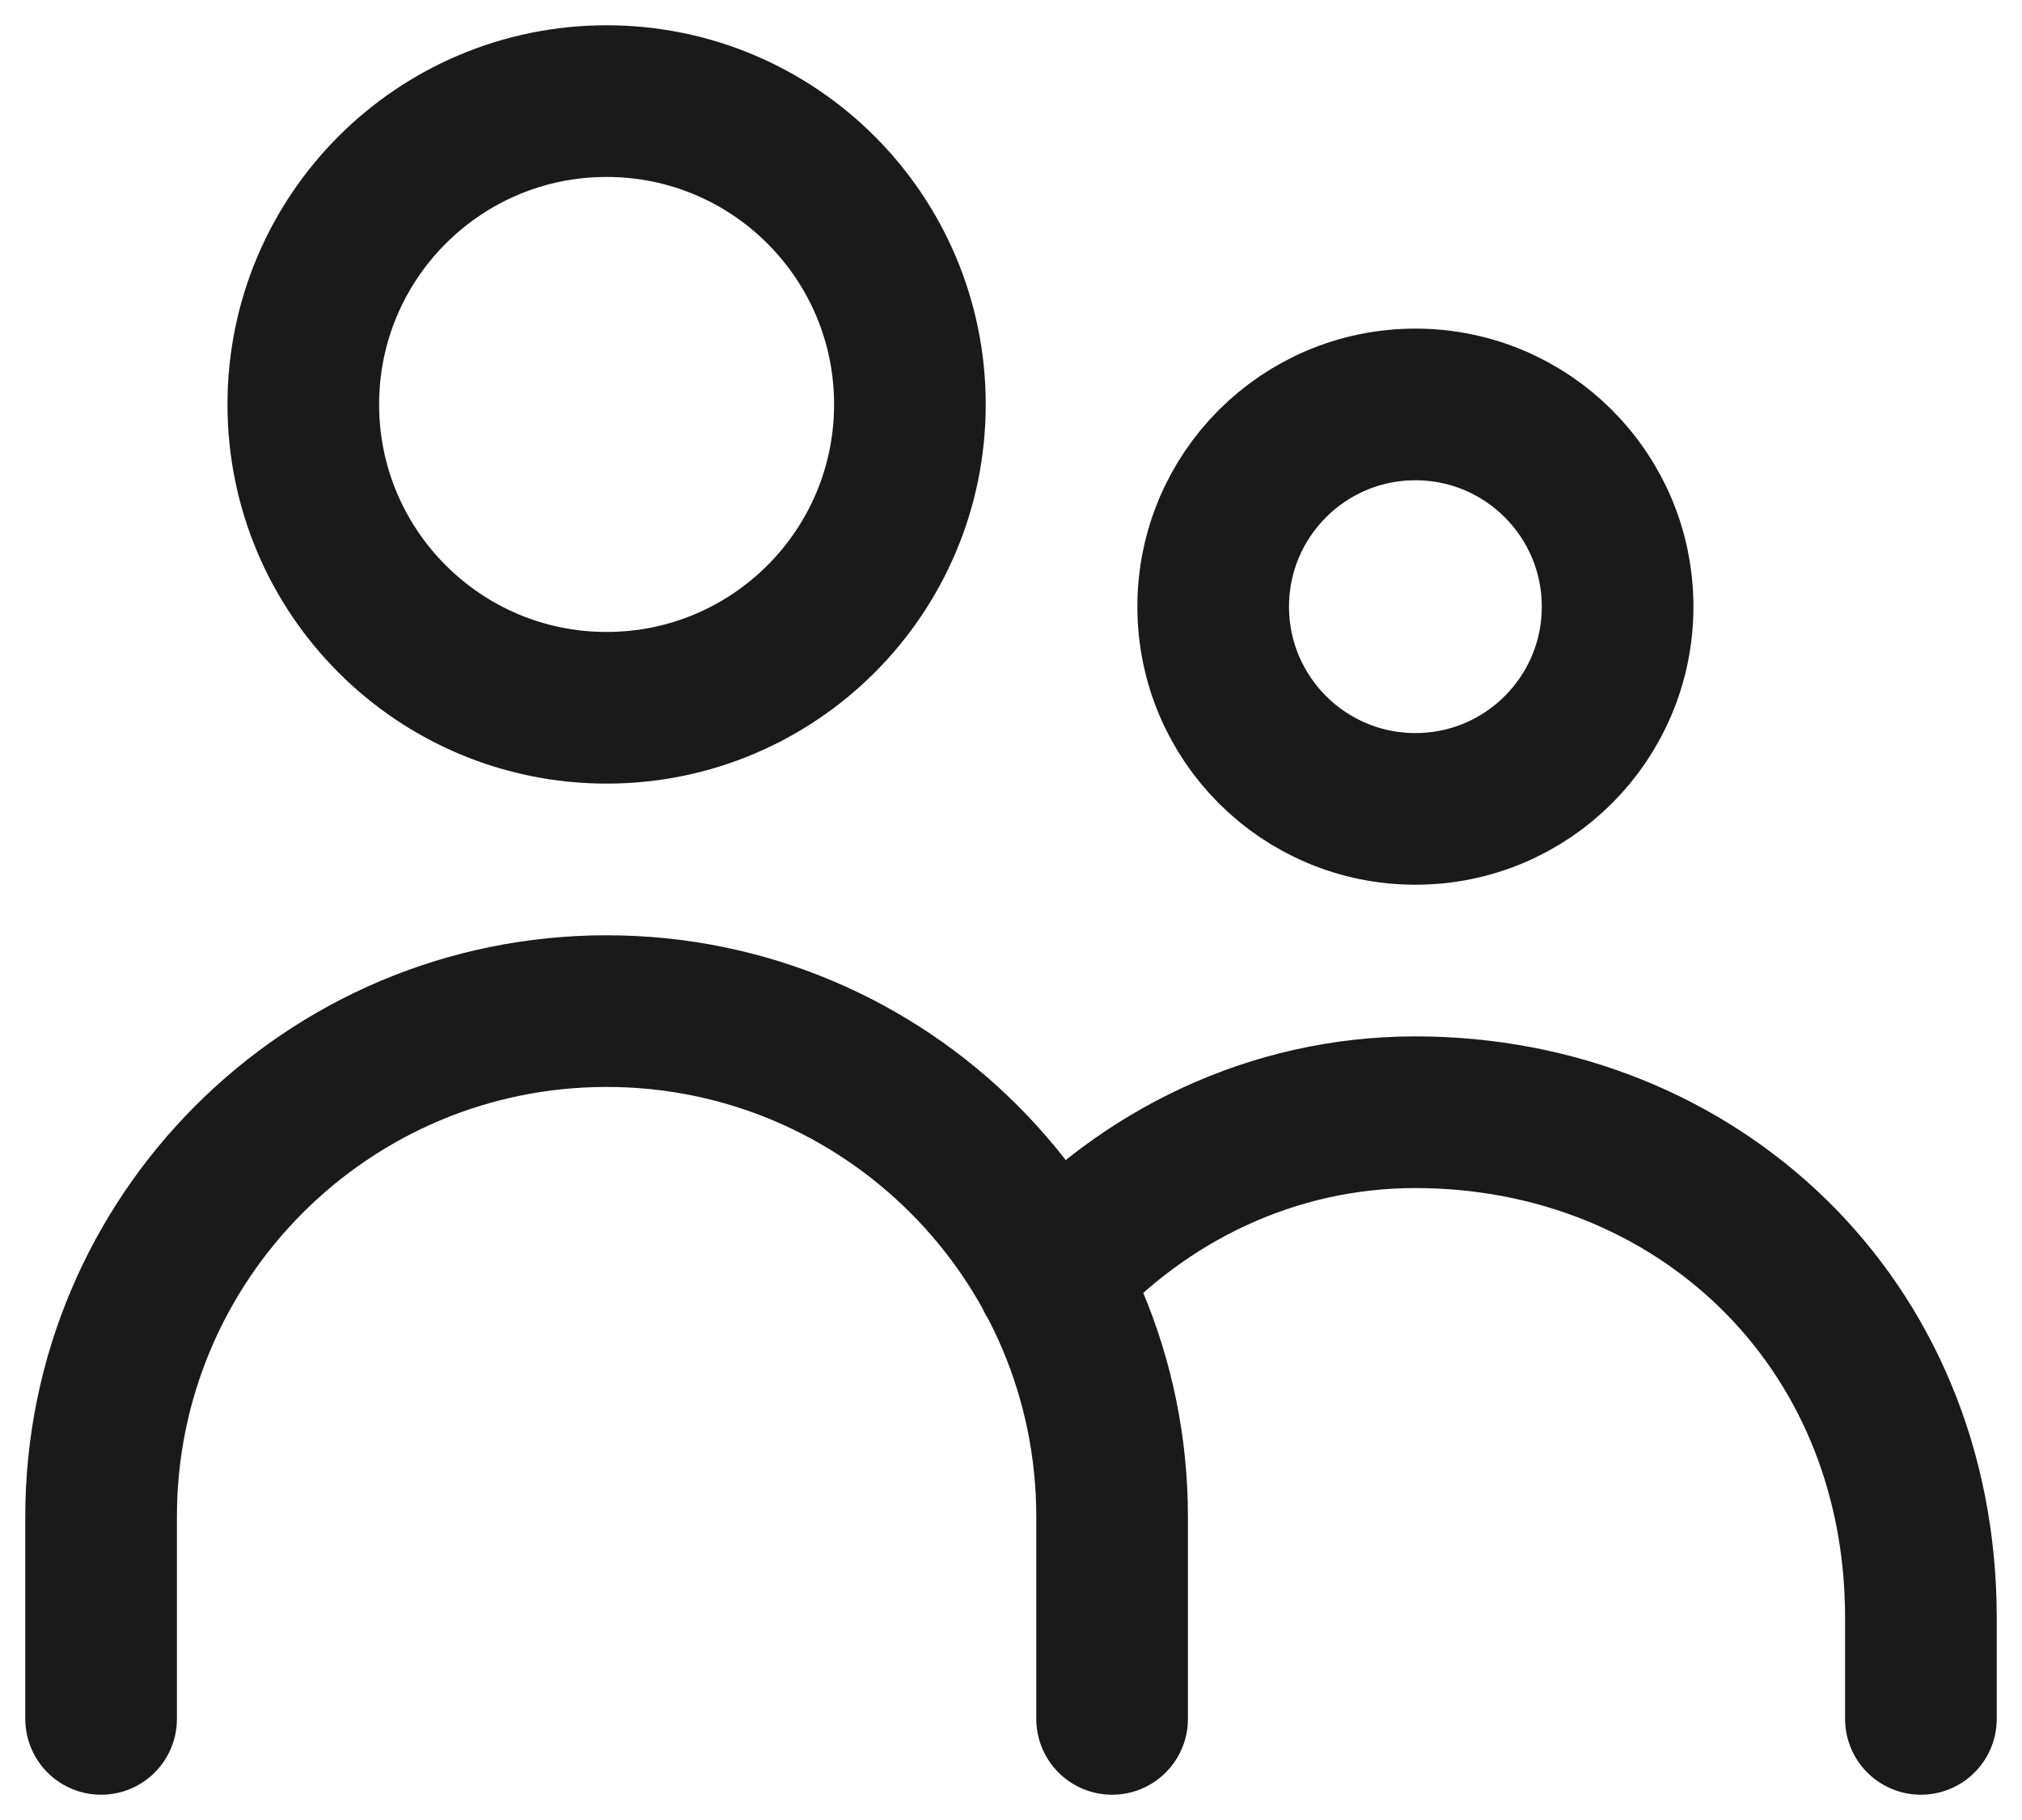
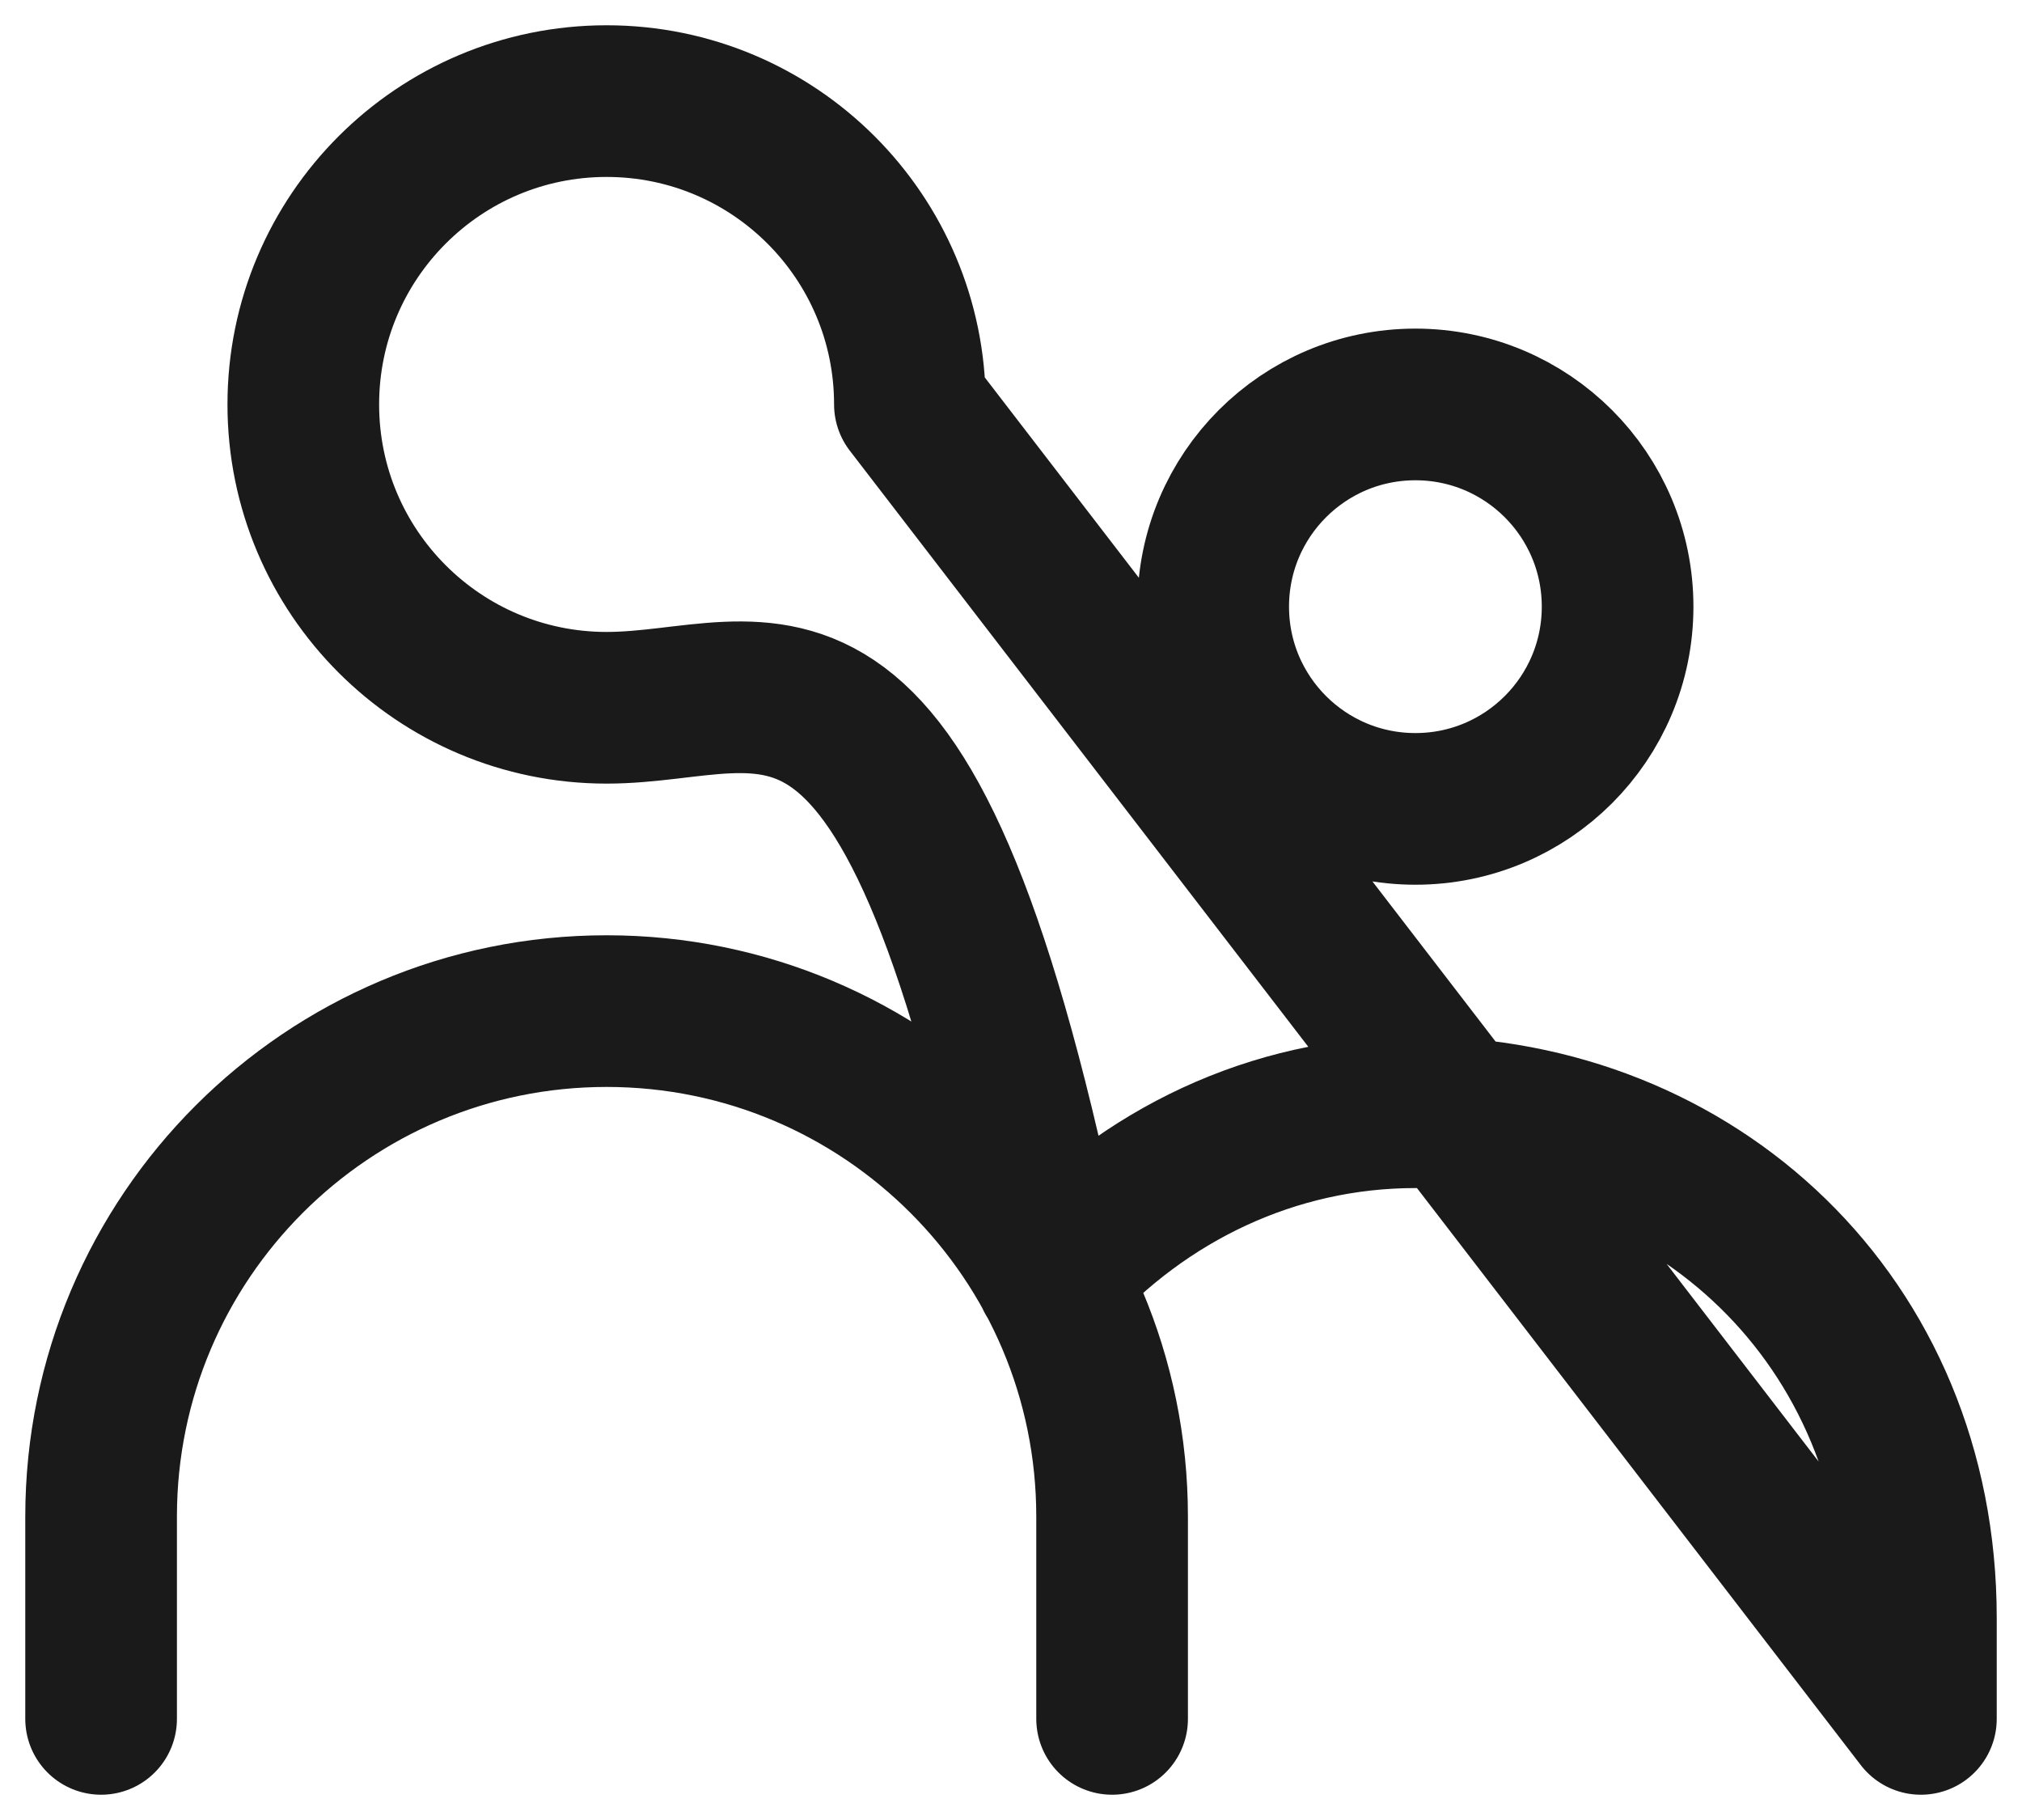
<svg xmlns="http://www.w3.org/2000/svg" width="20" height="18" viewBox="0 0 20 18" fill="none">
-   <path d="M1 17V15C1 12.239 3.239 10 6 10C8.761 10 11 12.239 11 15V17M19 17V16C19 13.055 16.761 11 14 11C12.587 11 11.31 11.626 10.401 12.631M9 4C9 5.657 7.657 7 6 7C4.343 7 3 5.657 3 4C3 2.343 4.343 1 6 1C7.657 1 9 2.343 9 4ZM16 6C16 7.105 15.105 8 14 8C12.895 8 12 7.105 12 6C12 4.895 12.895 4 14 4C15.105 4 16 4.895 16 6Z" stroke="#1A1A1A" stroke-width="1.5" stroke-linecap="round" stroke-linejoin="round" />
+   <path d="M1 17V15C1 12.239 3.239 10 6 10C8.761 10 11 12.239 11 15V17M19 17V16C19 13.055 16.761 11 14 11C12.587 11 11.31 11.626 10.401 12.631C9 5.657 7.657 7 6 7C4.343 7 3 5.657 3 4C3 2.343 4.343 1 6 1C7.657 1 9 2.343 9 4ZM16 6C16 7.105 15.105 8 14 8C12.895 8 12 7.105 12 6C12 4.895 12.895 4 14 4C15.105 4 16 4.895 16 6Z" stroke="#1A1A1A" stroke-width="1.5" stroke-linecap="round" stroke-linejoin="round" />
</svg>